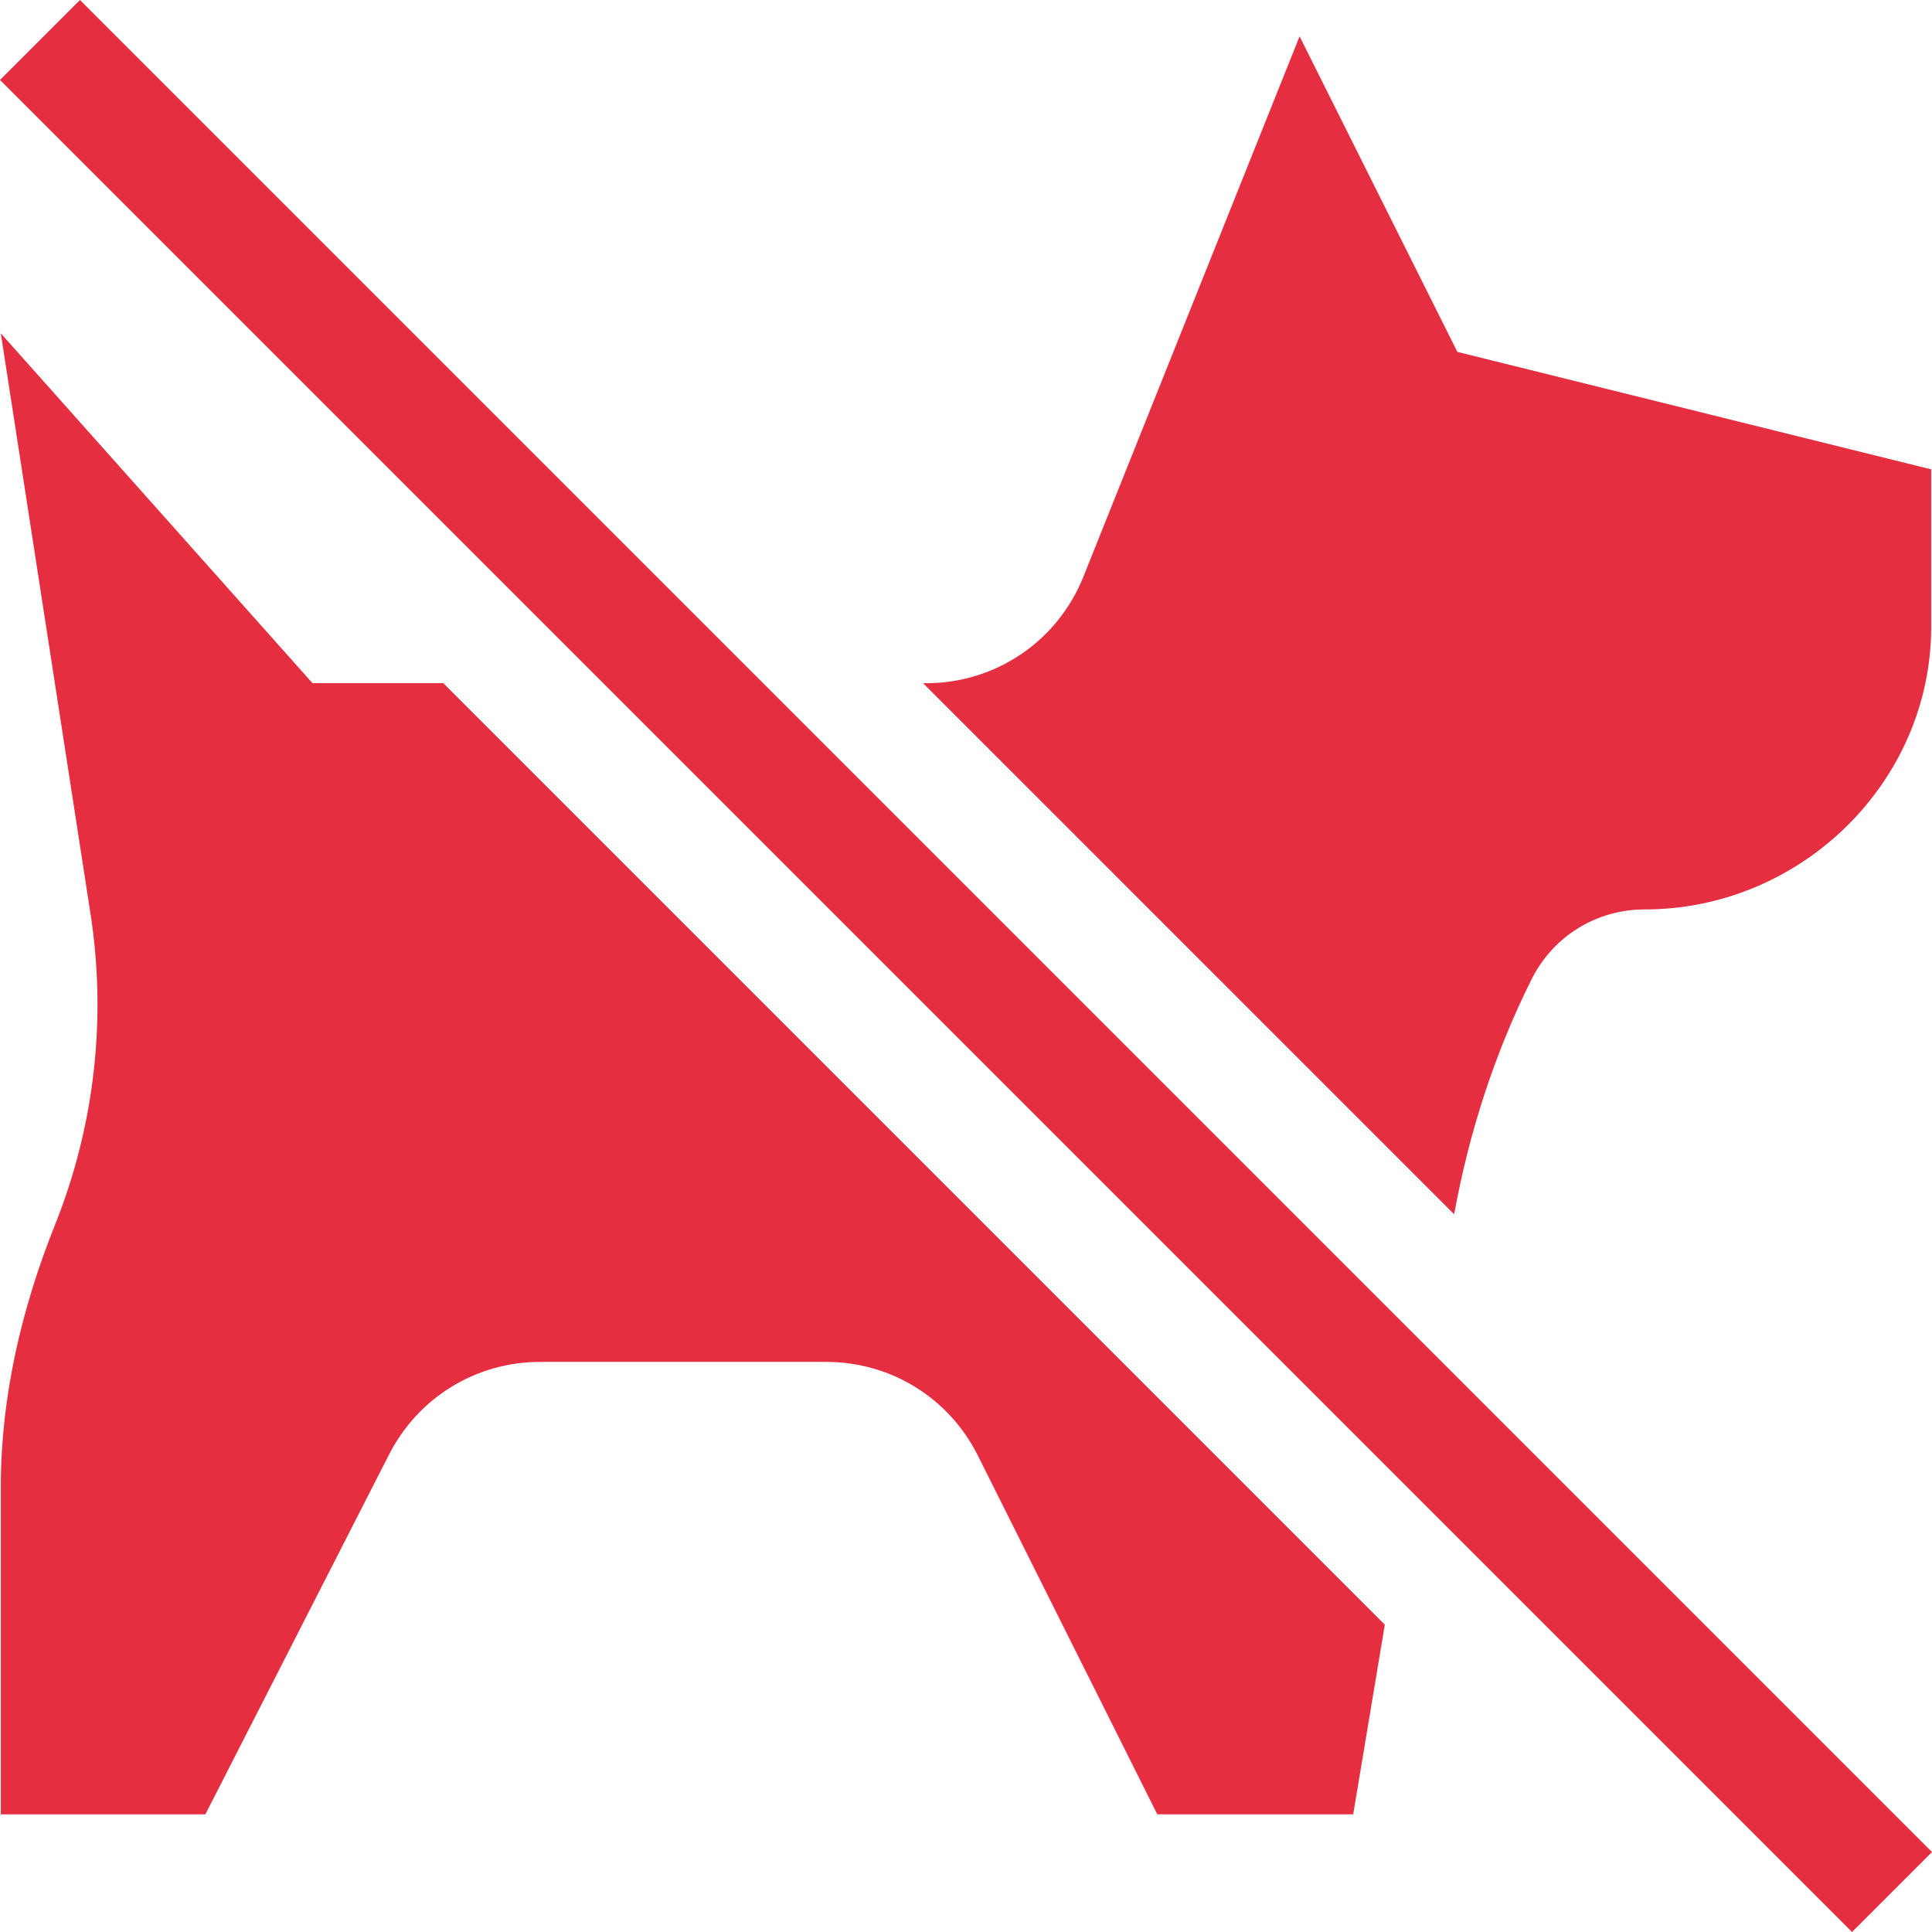
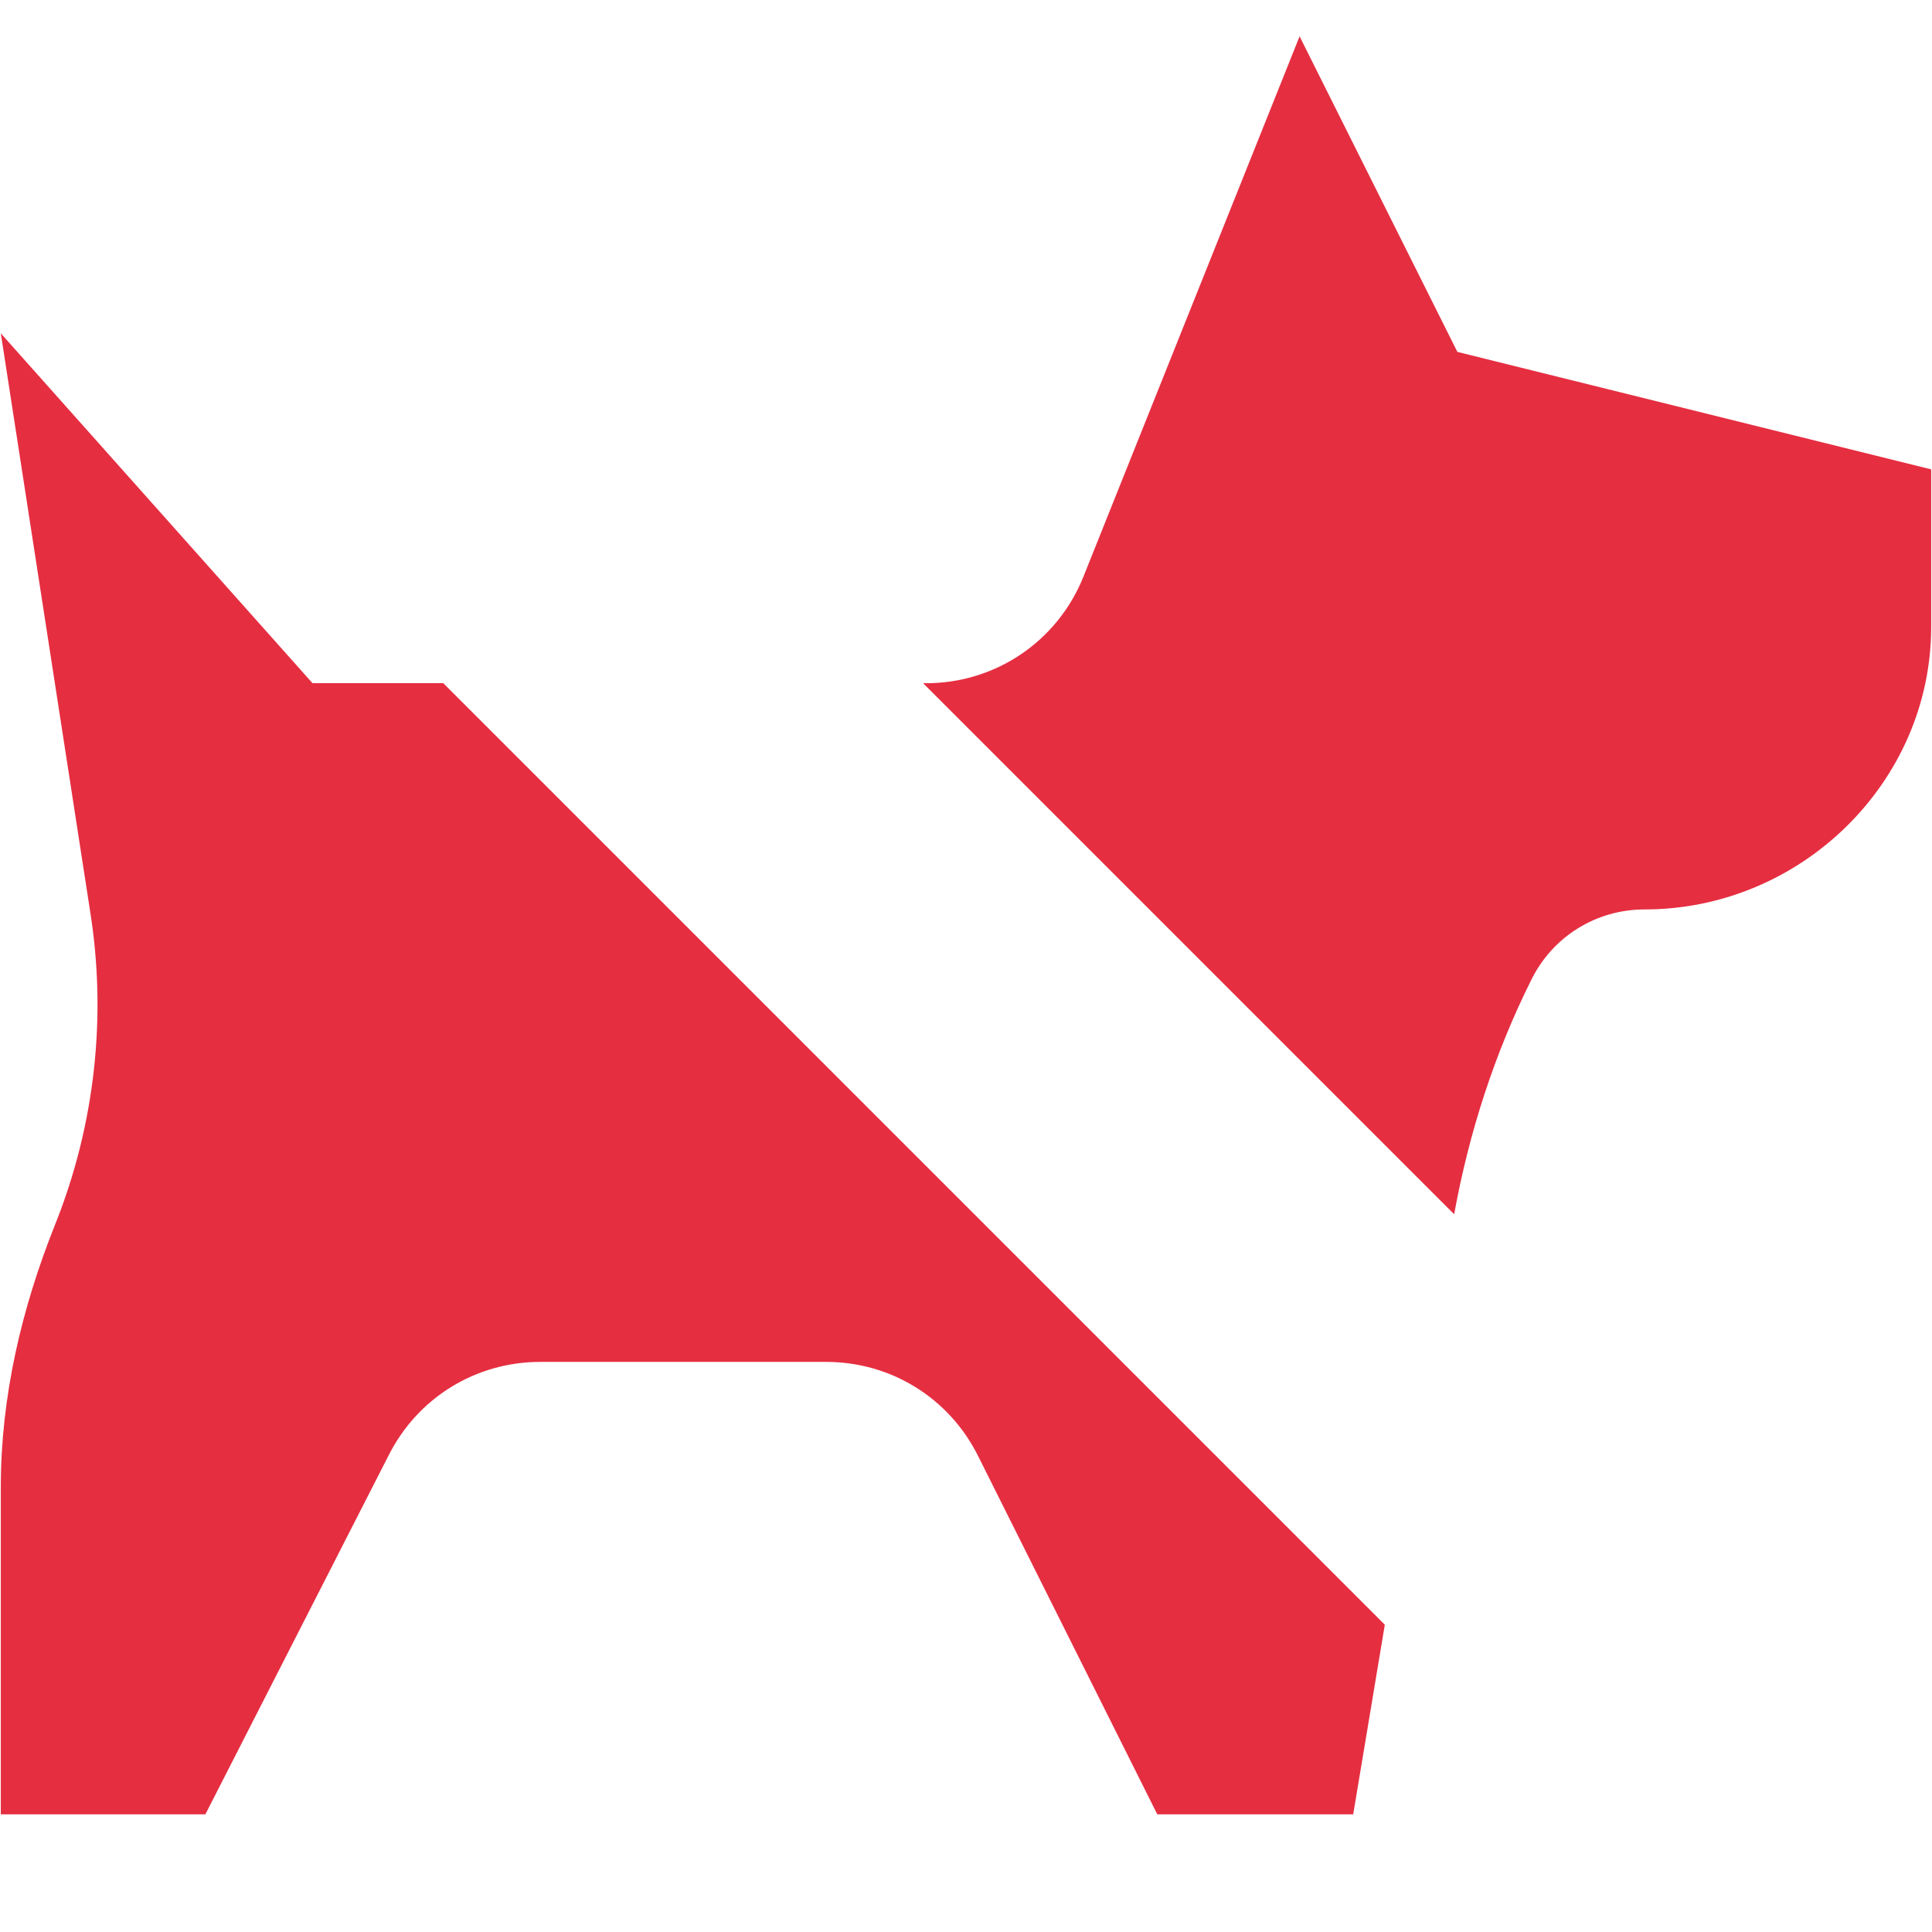
<svg xmlns="http://www.w3.org/2000/svg" width="36" height="36" viewBox="0 0 36 36" fill="none">
  <g id="002-no-pets" clip-path="url(#clip0_520_569)">
-     <path id="Vector" d="M34.51 36L0 1.49L1.49 0L36 34.51L34.51 36Z" fill="#E62E41" />
    <path id="Vector_2" d="M27.156 6.557L24.216 0.677L20.189 10.743C19.706 11.95 18.553 12.731 17.254 12.731H17.201L27.096 22.626C27.372 21.107 27.847 19.632 28.538 18.249C28.939 17.445 29.747 16.946 30.646 16.946C33.551 16.946 35.985 14.582 35.985 11.677V8.746L27.156 6.557Z" fill="#E62E41" />
    <path id="Vector_3" d="M5.823 12.73L0.015 6.211L1.678 16.972C1.994 18.943 1.768 20.967 1.026 22.82C0.402 24.38 0.015 26.025 0.015 27.707V33.807H3.827L7.239 27.124C7.779 26.047 8.862 25.377 10.066 25.377H15.395C16.599 25.377 17.683 26.047 18.222 27.124L21.564 33.807H25.215L25.804 30.274L8.26 12.73H5.823Z" fill="#E62E41" />
  </g>
  <defs>
    <clipPath id="clip0_520_569">
      <rect width="36" height="36" fill="white" />
    </clipPath>
  </defs>
</svg>